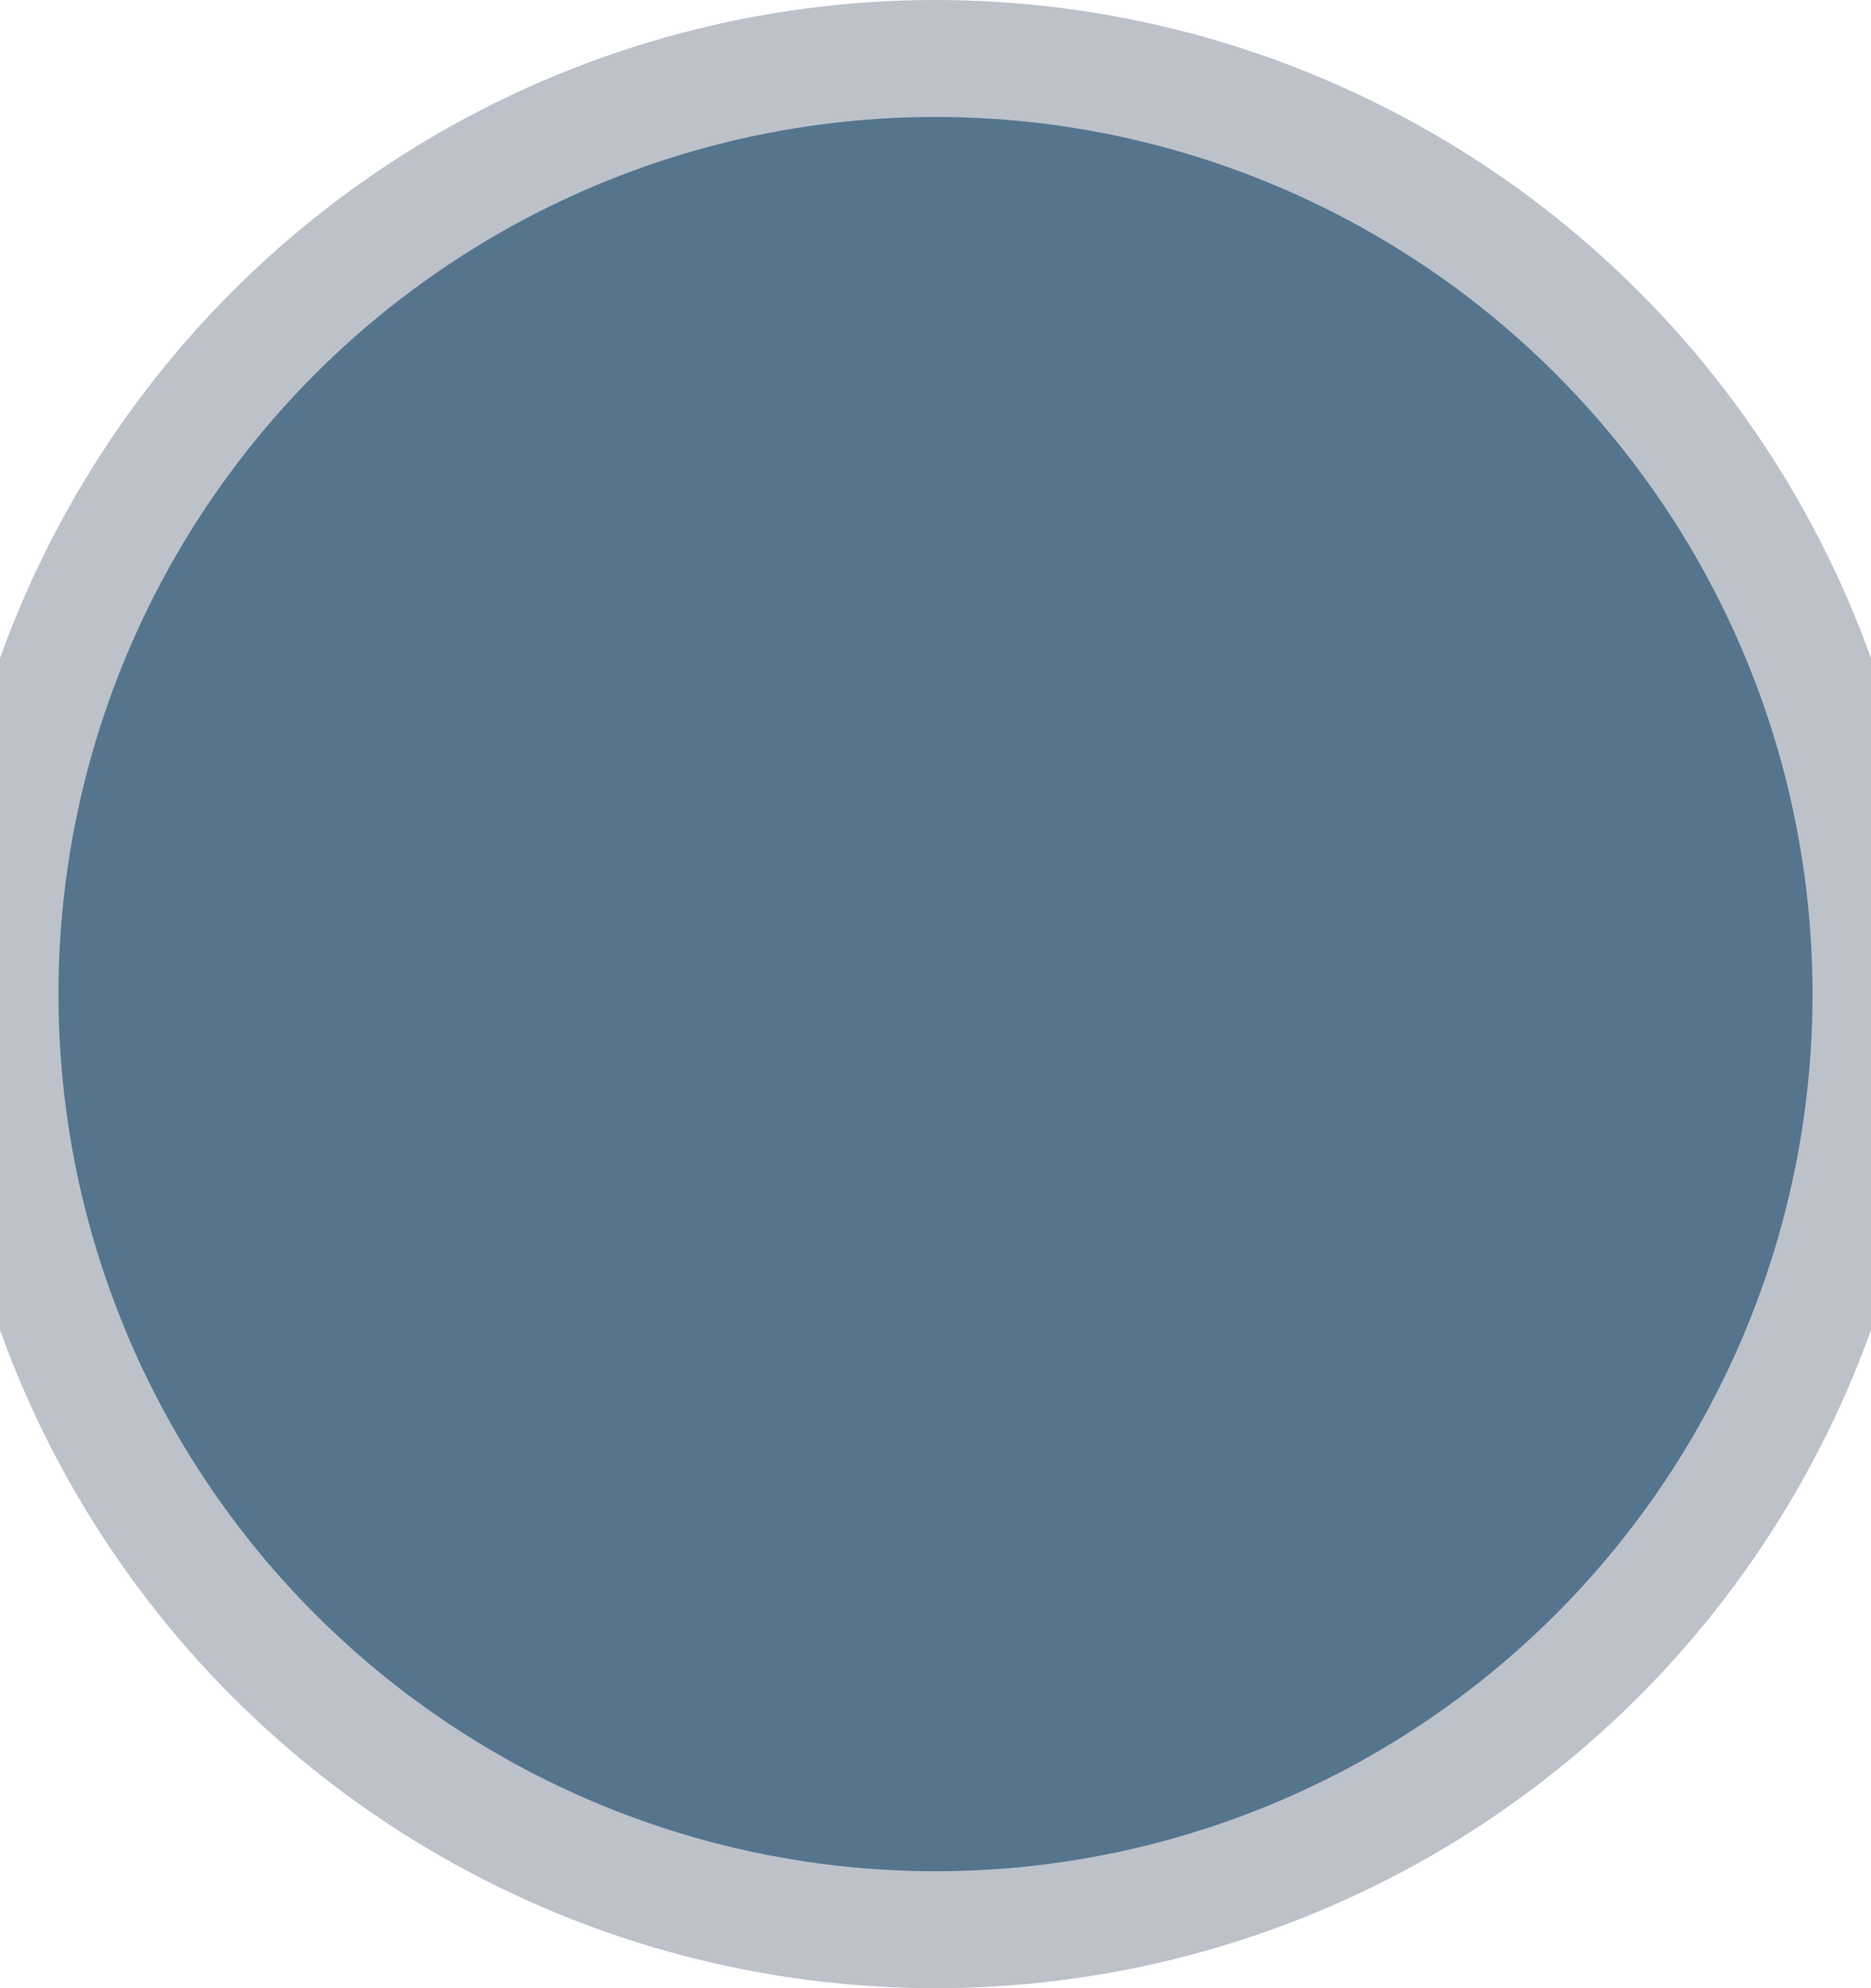
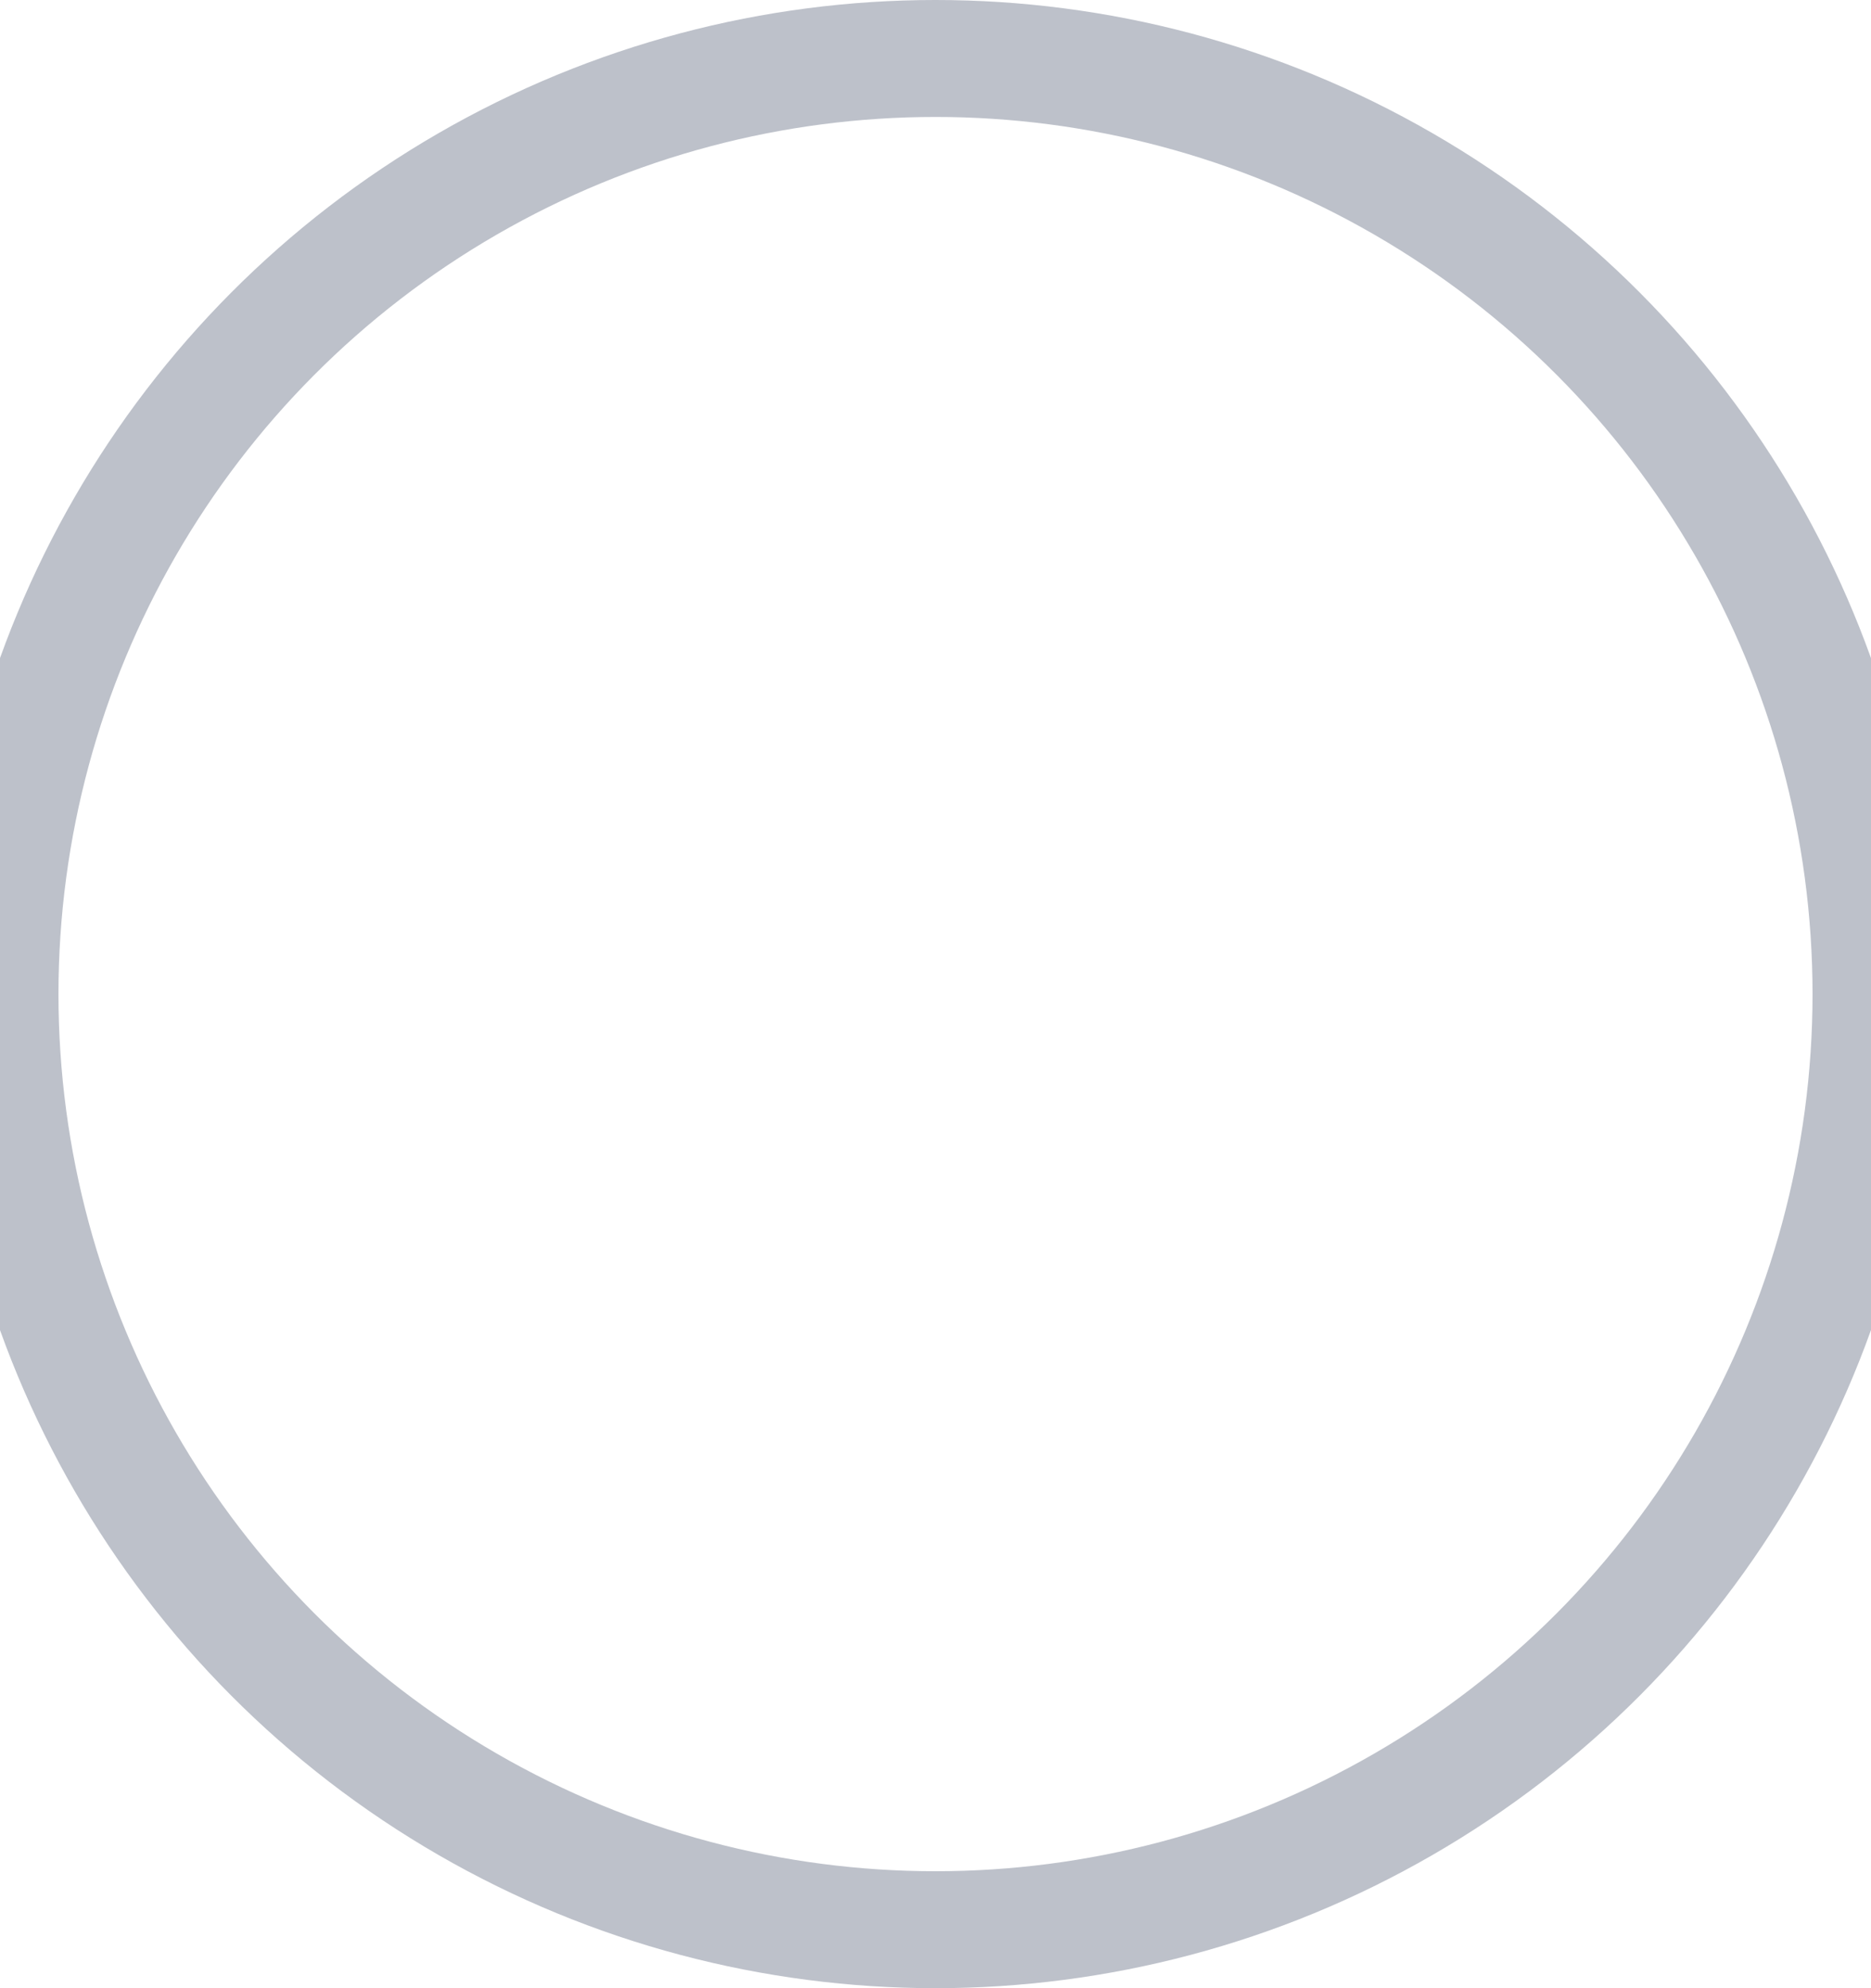
<svg xmlns="http://www.w3.org/2000/svg" class="dot active" width="16" height="17" viewBox="0 0 16 17" fill="none">
-   <circle cx="8" cy="8.5" r="8" fill="#55758E" />
  <circle cx="8" cy="8.5" r="8" stroke="#BDC1CA" />
</svg>